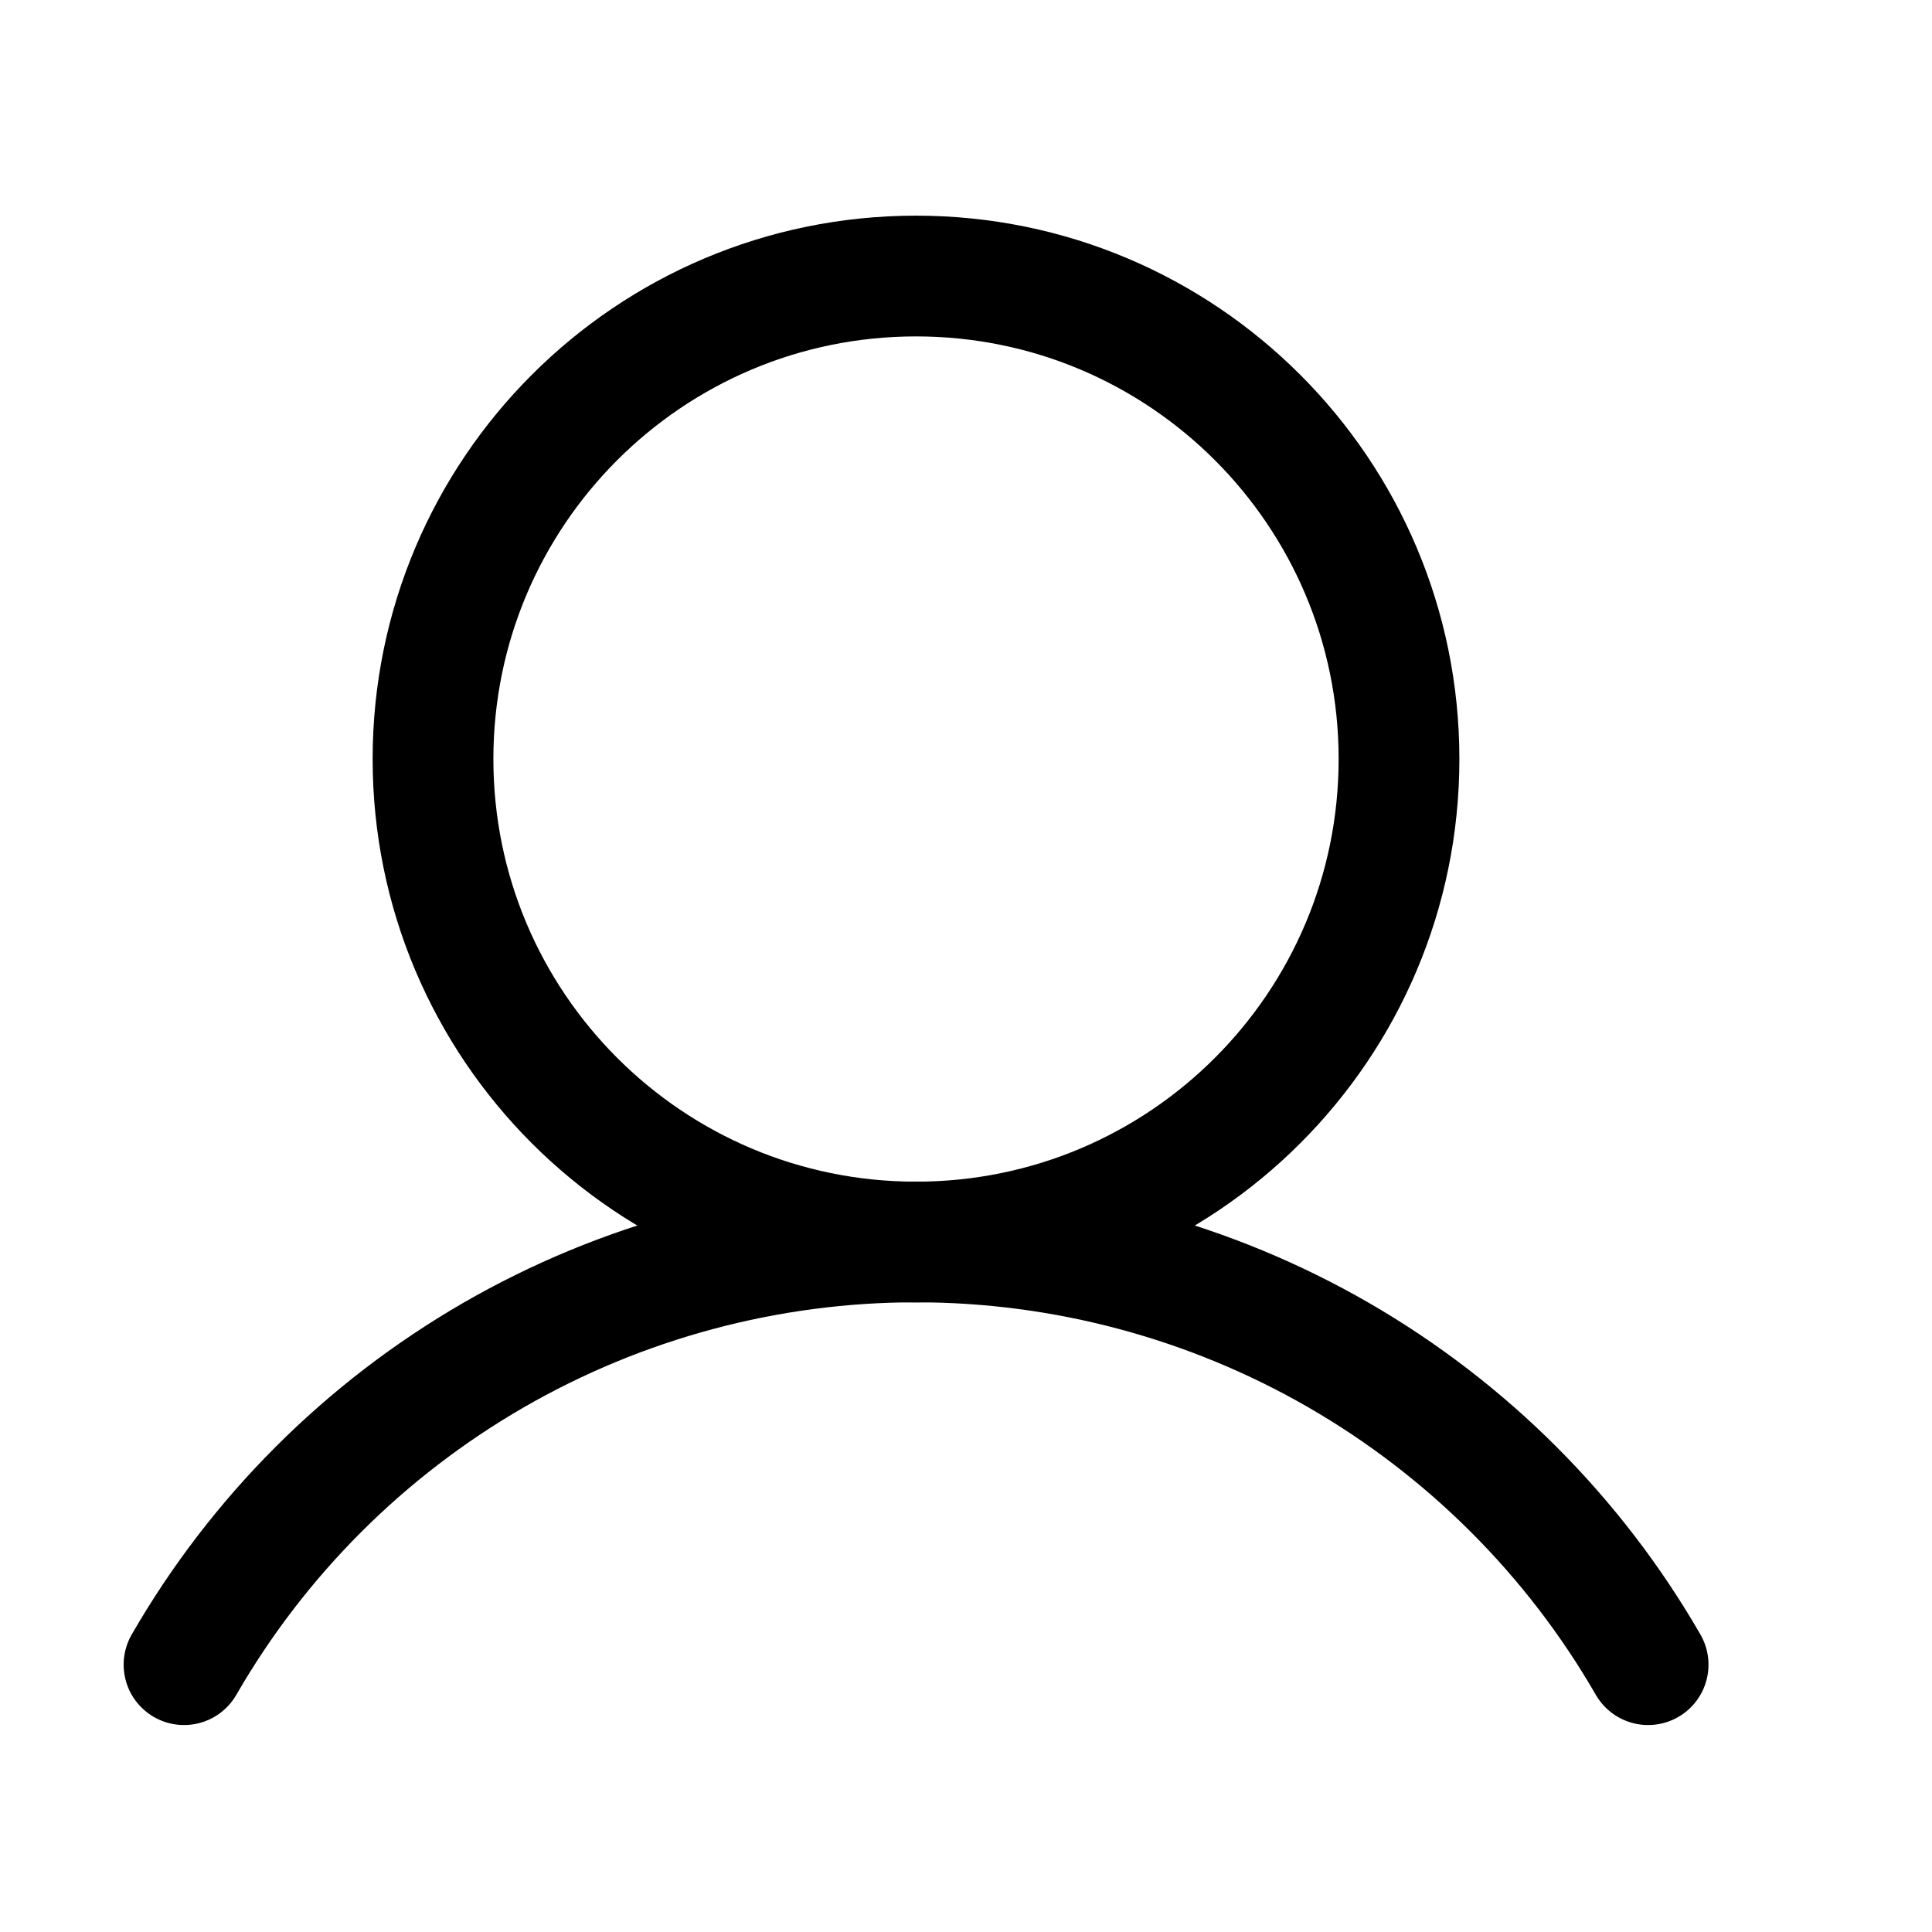
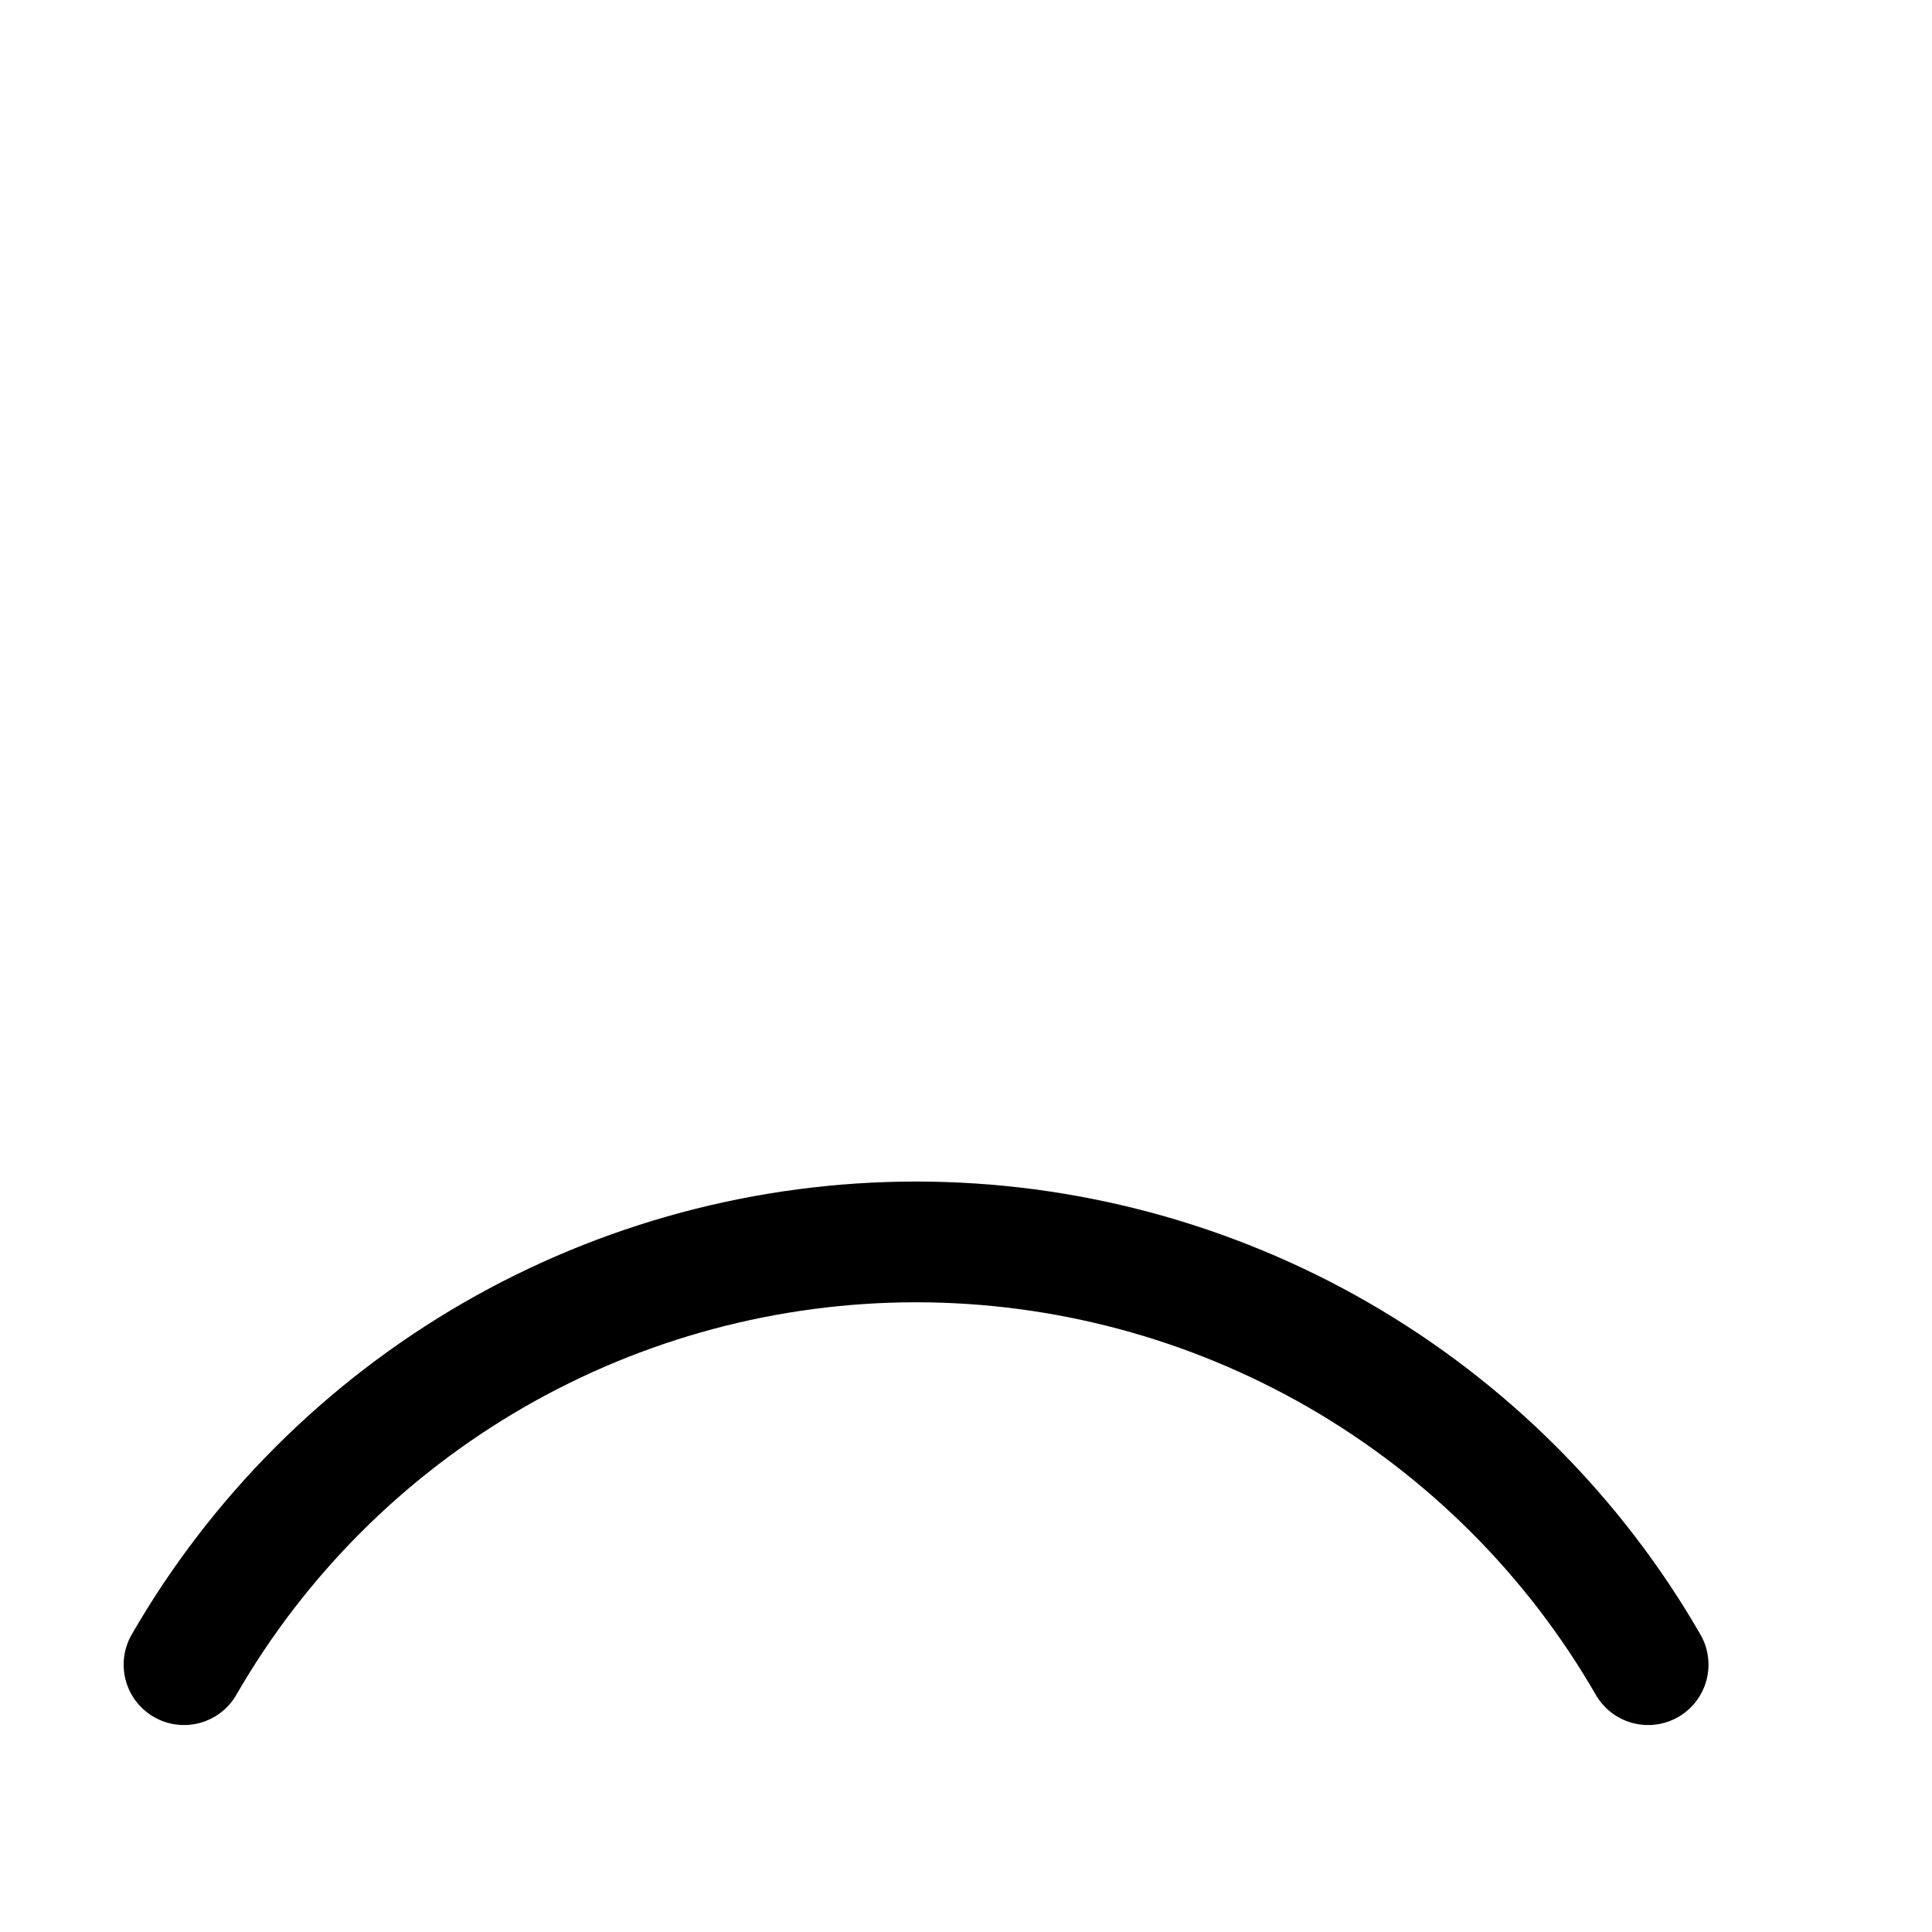
<svg xmlns="http://www.w3.org/2000/svg" width="16" height="16" viewBox="0 0 16 16" fill="none">
  <g clip-path="url(#clip0_2711_589)">
-     <path d="M7.586 10.286C9.796 10.286 11.586 8.495 11.586 6.286C11.586 4.077 9.796 2.286 7.586 2.286C5.377 2.286 3.586 4.077 3.586 6.286C3.586 8.495 5.377 10.286 7.586 10.286Z" stroke="black" stroke-miterlimit="10" />
    <path d="M1.524 13.786C2.138 12.721 3.022 11.838 4.086 11.223C5.15 10.609 6.358 10.285 7.586 10.285C8.815 10.285 10.023 10.609 11.087 11.223C12.151 11.838 13.035 12.721 13.649 13.786" stroke="black" stroke-linecap="round" stroke-linejoin="round" />
  </g>
  <defs>
    <clipPath id="clip0_2711_589">
      <rect width="16" height="16" fill="white" />
    </clipPath>
  </defs>
</svg>